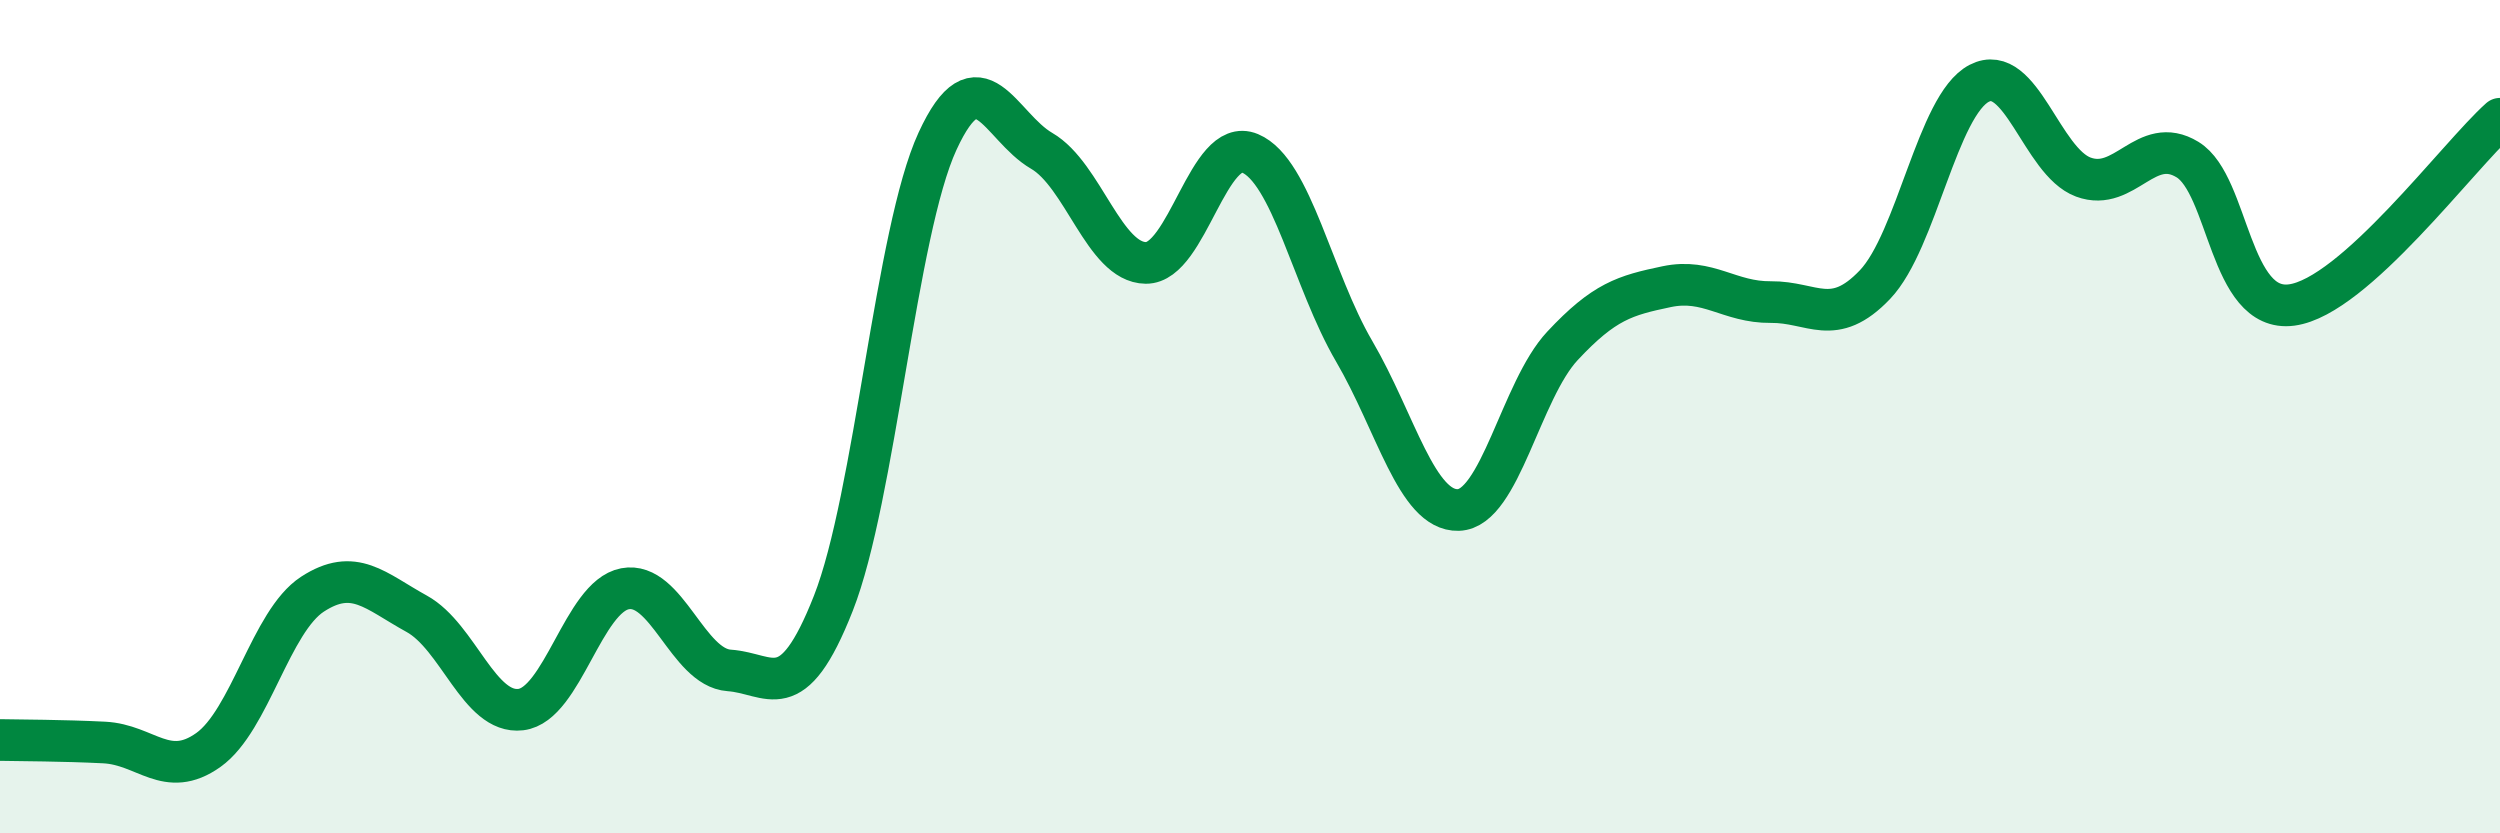
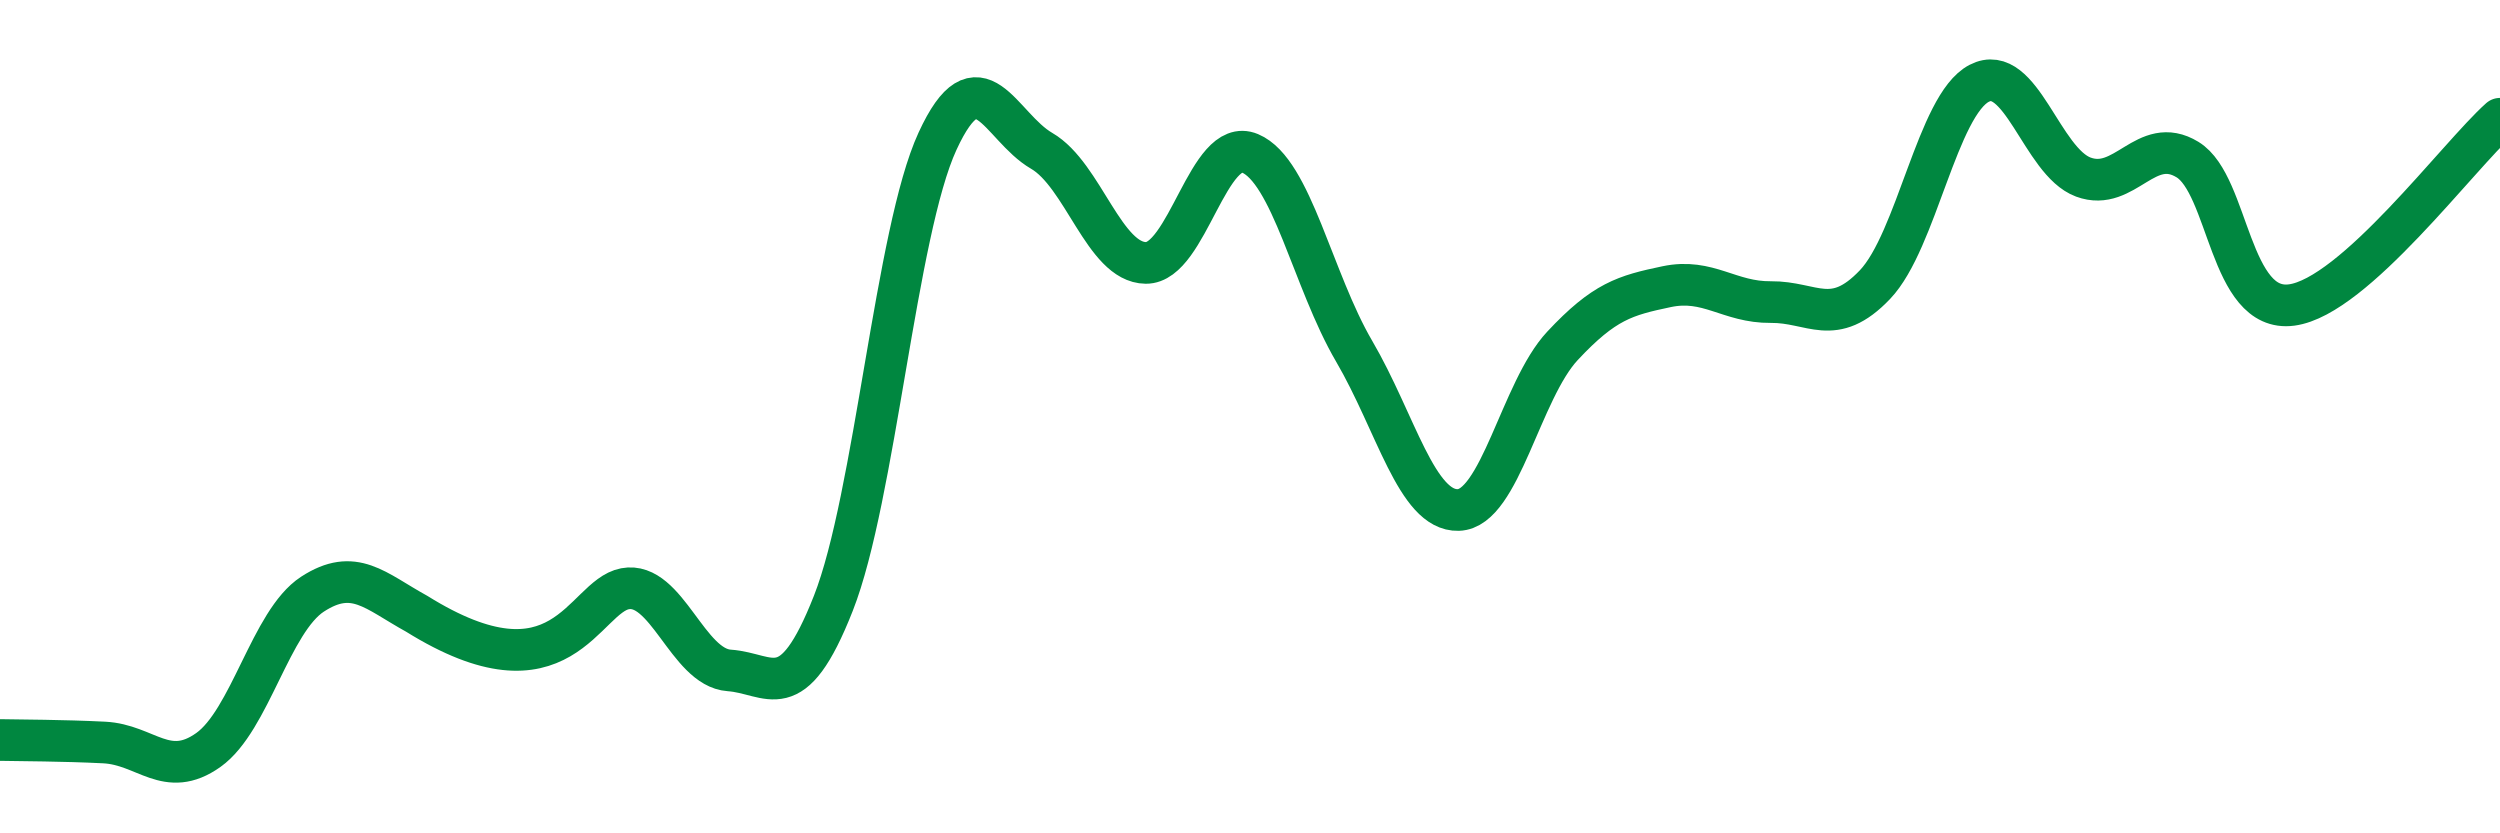
<svg xmlns="http://www.w3.org/2000/svg" width="60" height="20" viewBox="0 0 60 20">
-   <path d="M 0,17.76 C 0.5,17.77 1.5,17.77 2.5,17.82 C 3.5,17.87 4,18.71 5,18 C 6,17.29 6.5,14.91 7.5,14.26 C 8.5,13.61 9,14.18 10,14.73 C 11,15.28 11.5,17.15 12.5,17.03 C 13.5,16.91 14,14.32 15,14.13 C 16,13.94 16.5,16.02 17.5,16.09 C 18.5,16.16 19,17.02 20,14.48 C 21,11.94 21.5,5.56 22.5,3.39 C 23.5,1.22 24,3.04 25,3.62 C 26,4.2 26.5,6.3 27.5,6.31 C 28.5,6.32 29,3.26 30,3.68 C 31,4.1 31.5,6.72 32.5,8.43 C 33.5,10.14 34,12.27 35,12.24 C 36,12.21 36.5,9.37 37.5,8.3 C 38.5,7.23 39,7.09 40,6.88 C 41,6.67 41.5,7.26 42.5,7.25 C 43.5,7.24 44,7.88 45,6.83 C 46,5.78 46.5,2.52 47.5,2 C 48.5,1.48 49,3.88 50,4.25 C 51,4.62 51.5,3.22 52.5,3.83 C 53.5,4.44 53.5,7.52 55,7.32 C 56.5,7.12 59,3.74 60,2.85L60 20L0 20Z" fill="#008740" opacity="0.1" stroke-linecap="round" stroke-linejoin="round" />
-   <path d="M 0,17.76 C 0.5,17.77 1.5,17.77 2.5,17.82 C 3.5,17.87 4,18.71 5,18 C 6,17.29 6.5,14.91 7.5,14.26 C 8.5,13.61 9,14.18 10,14.73 C 11,15.28 11.5,17.15 12.5,17.03 C 13.5,16.91 14,14.32 15,14.13 C 16,13.94 16.5,16.02 17.5,16.09 C 18.5,16.16 19,17.02 20,14.48 C 21,11.94 21.5,5.56 22.5,3.39 C 23.5,1.22 24,3.04 25,3.62 C 26,4.2 26.5,6.3 27.5,6.31 C 28.5,6.32 29,3.26 30,3.68 C 31,4.1 31.5,6.72 32.5,8.43 C 33.5,10.14 34,12.27 35,12.24 C 36,12.21 36.5,9.37 37.5,8.3 C 38.5,7.23 39,7.09 40,6.88 C 41,6.67 41.5,7.26 42.5,7.25 C 43.5,7.24 44,7.88 45,6.83 C 46,5.78 46.5,2.52 47.5,2 C 48.5,1.48 49,3.88 50,4.25 C 51,4.62 51.5,3.22 52.5,3.83 C 53.5,4.44 53.5,7.52 55,7.32 C 56.5,7.12 59,3.74 60,2.85" stroke="#008740" stroke-width="1" fill="none" stroke-linecap="round" stroke-linejoin="round" />
+   <path d="M 0,17.76 C 0.5,17.77 1.5,17.77 2.5,17.82 C 3.5,17.87 4,18.71 5,18 C 6,17.29 6.5,14.91 7.5,14.26 C 8.5,13.61 9,14.18 10,14.73 C 13.5,16.91 14,14.32 15,14.13 C 16,13.94 16.5,16.02 17.5,16.09 C 18.5,16.16 19,17.02 20,14.48 C 21,11.94 21.5,5.56 22.5,3.39 C 23.5,1.22 24,3.04 25,3.62 C 26,4.2 26.5,6.3 27.5,6.31 C 28.5,6.32 29,3.26 30,3.68 C 31,4.1 31.5,6.72 32.5,8.43 C 33.5,10.14 34,12.27 35,12.24 C 36,12.21 36.5,9.37 37.5,8.3 C 38.5,7.23 39,7.09 40,6.88 C 41,6.67 41.5,7.26 42.5,7.25 C 43.5,7.24 44,7.88 45,6.83 C 46,5.78 46.5,2.52 47.5,2 C 48.5,1.48 49,3.88 50,4.25 C 51,4.62 51.5,3.22 52.5,3.83 C 53.5,4.44 53.5,7.52 55,7.32 C 56.5,7.12 59,3.74 60,2.85" stroke="#008740" stroke-width="1" fill="none" stroke-linecap="round" stroke-linejoin="round" />
</svg>